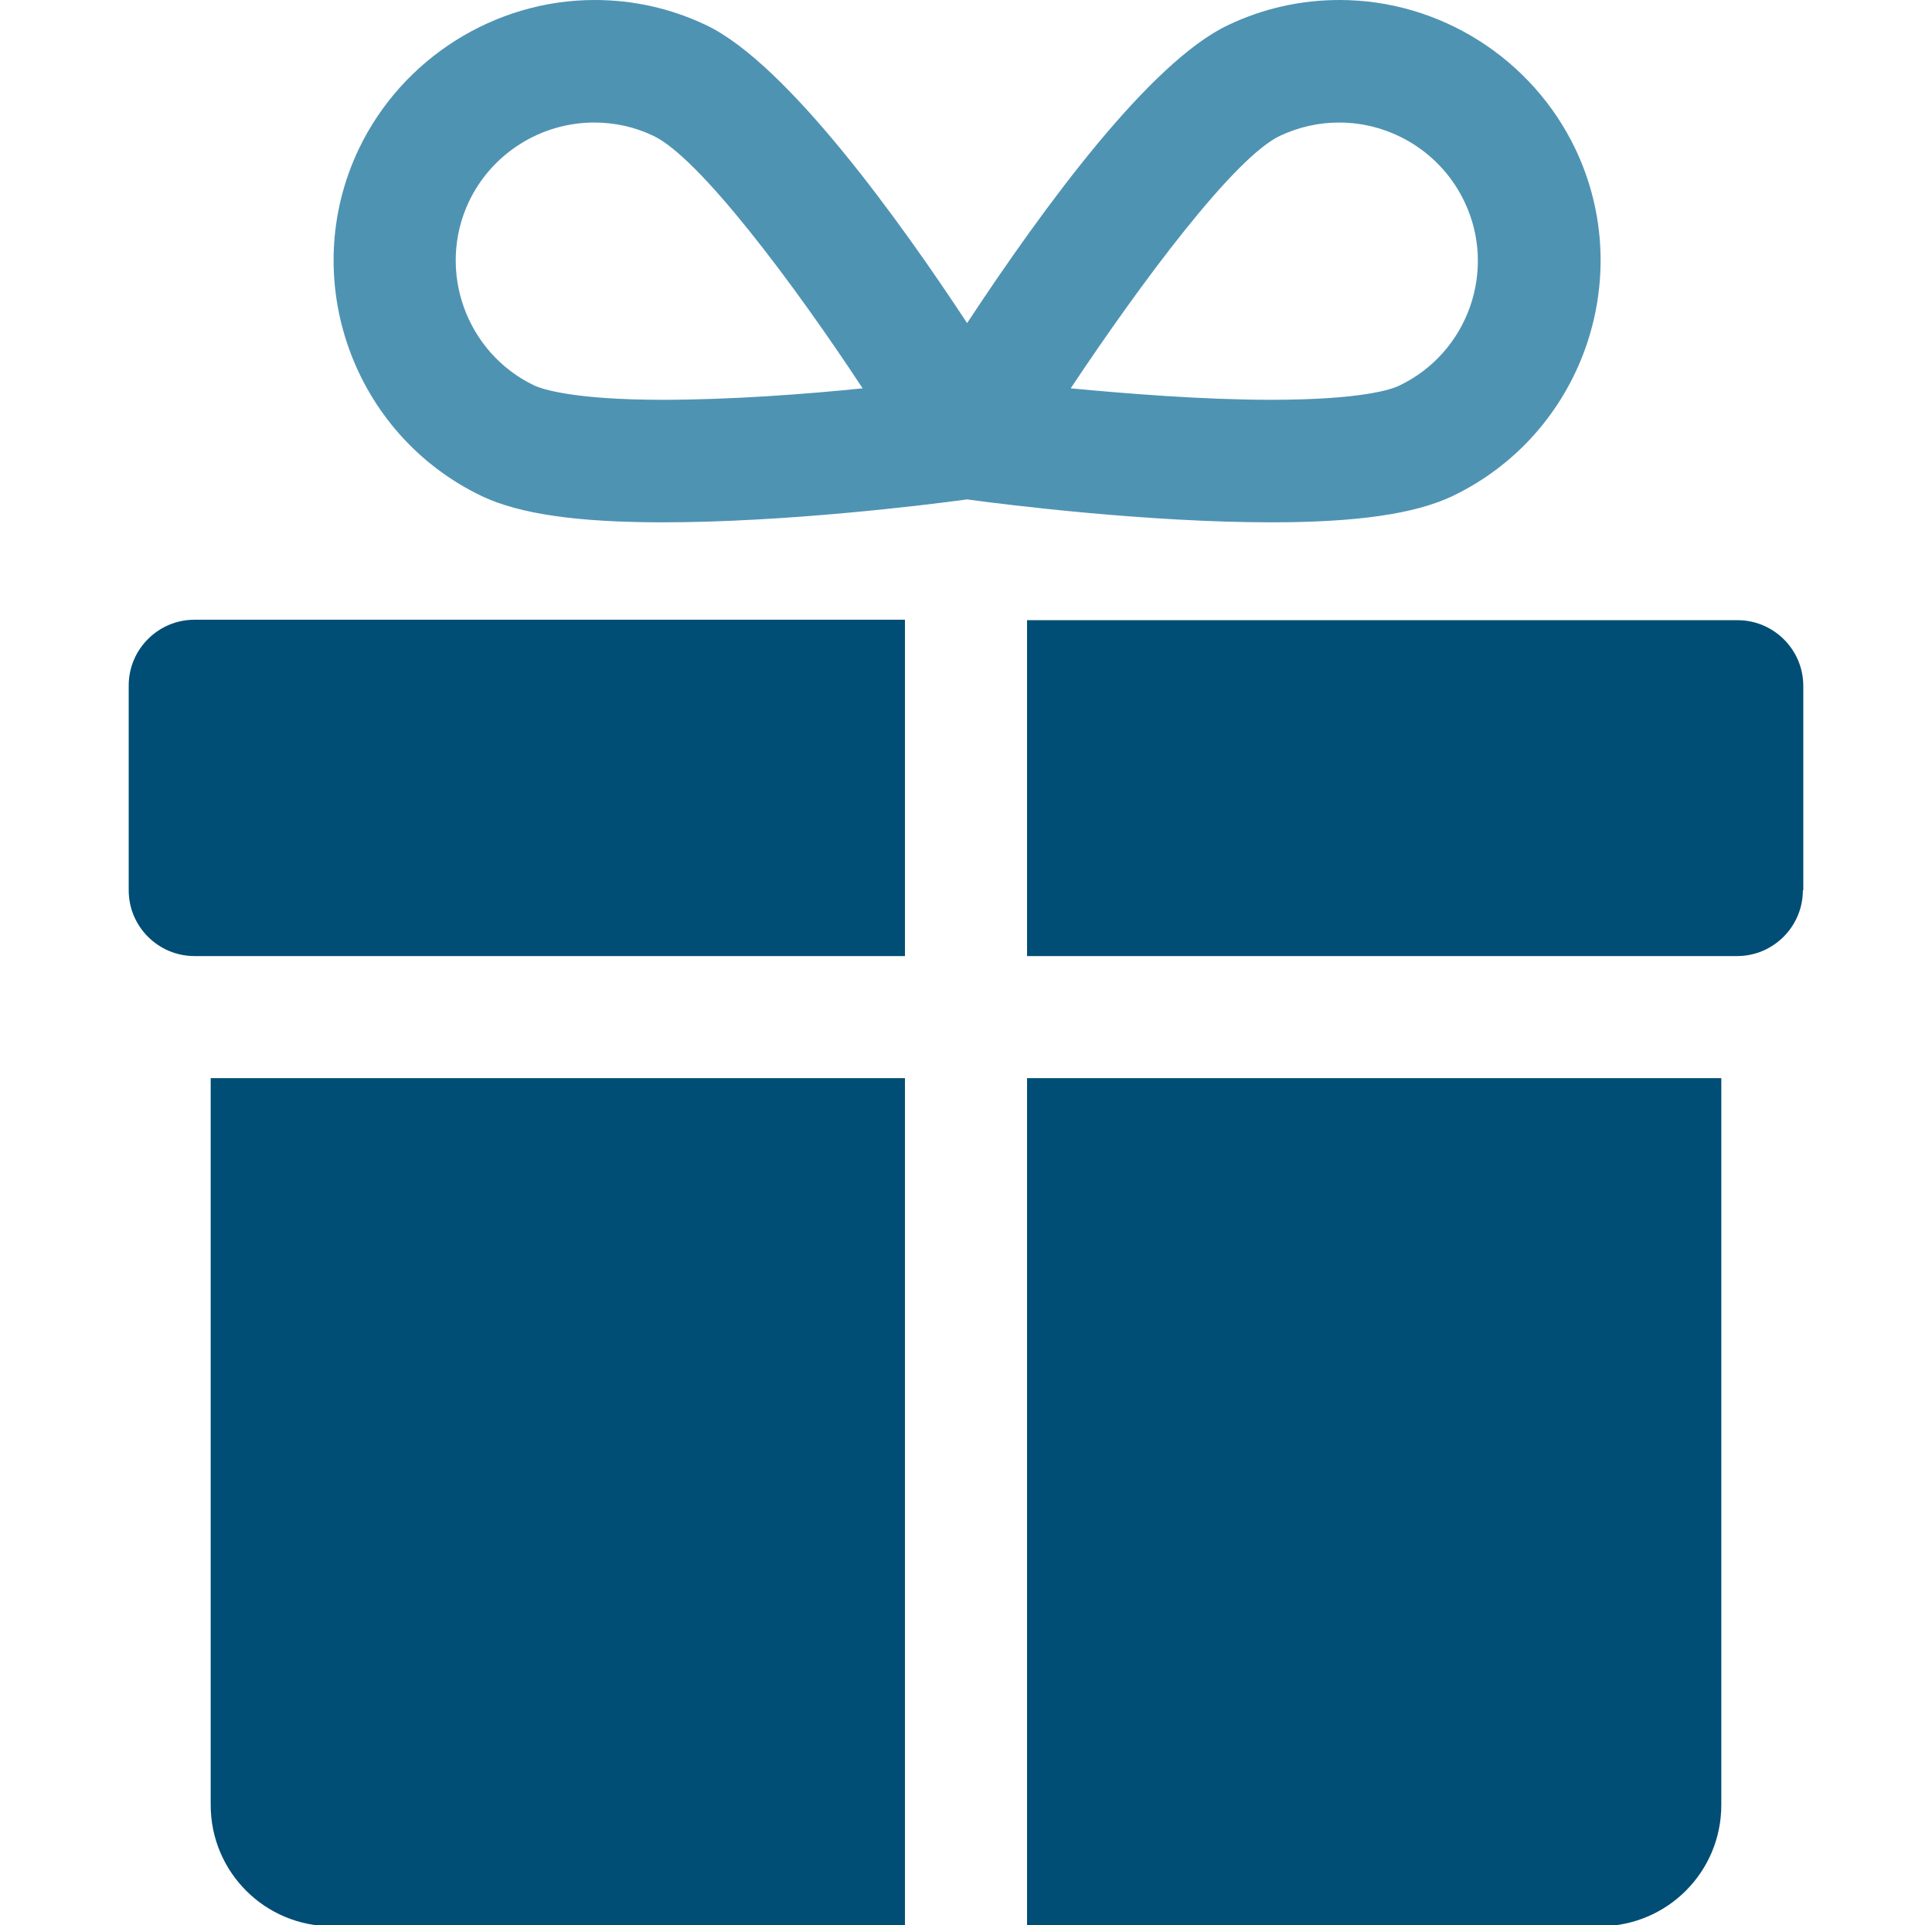
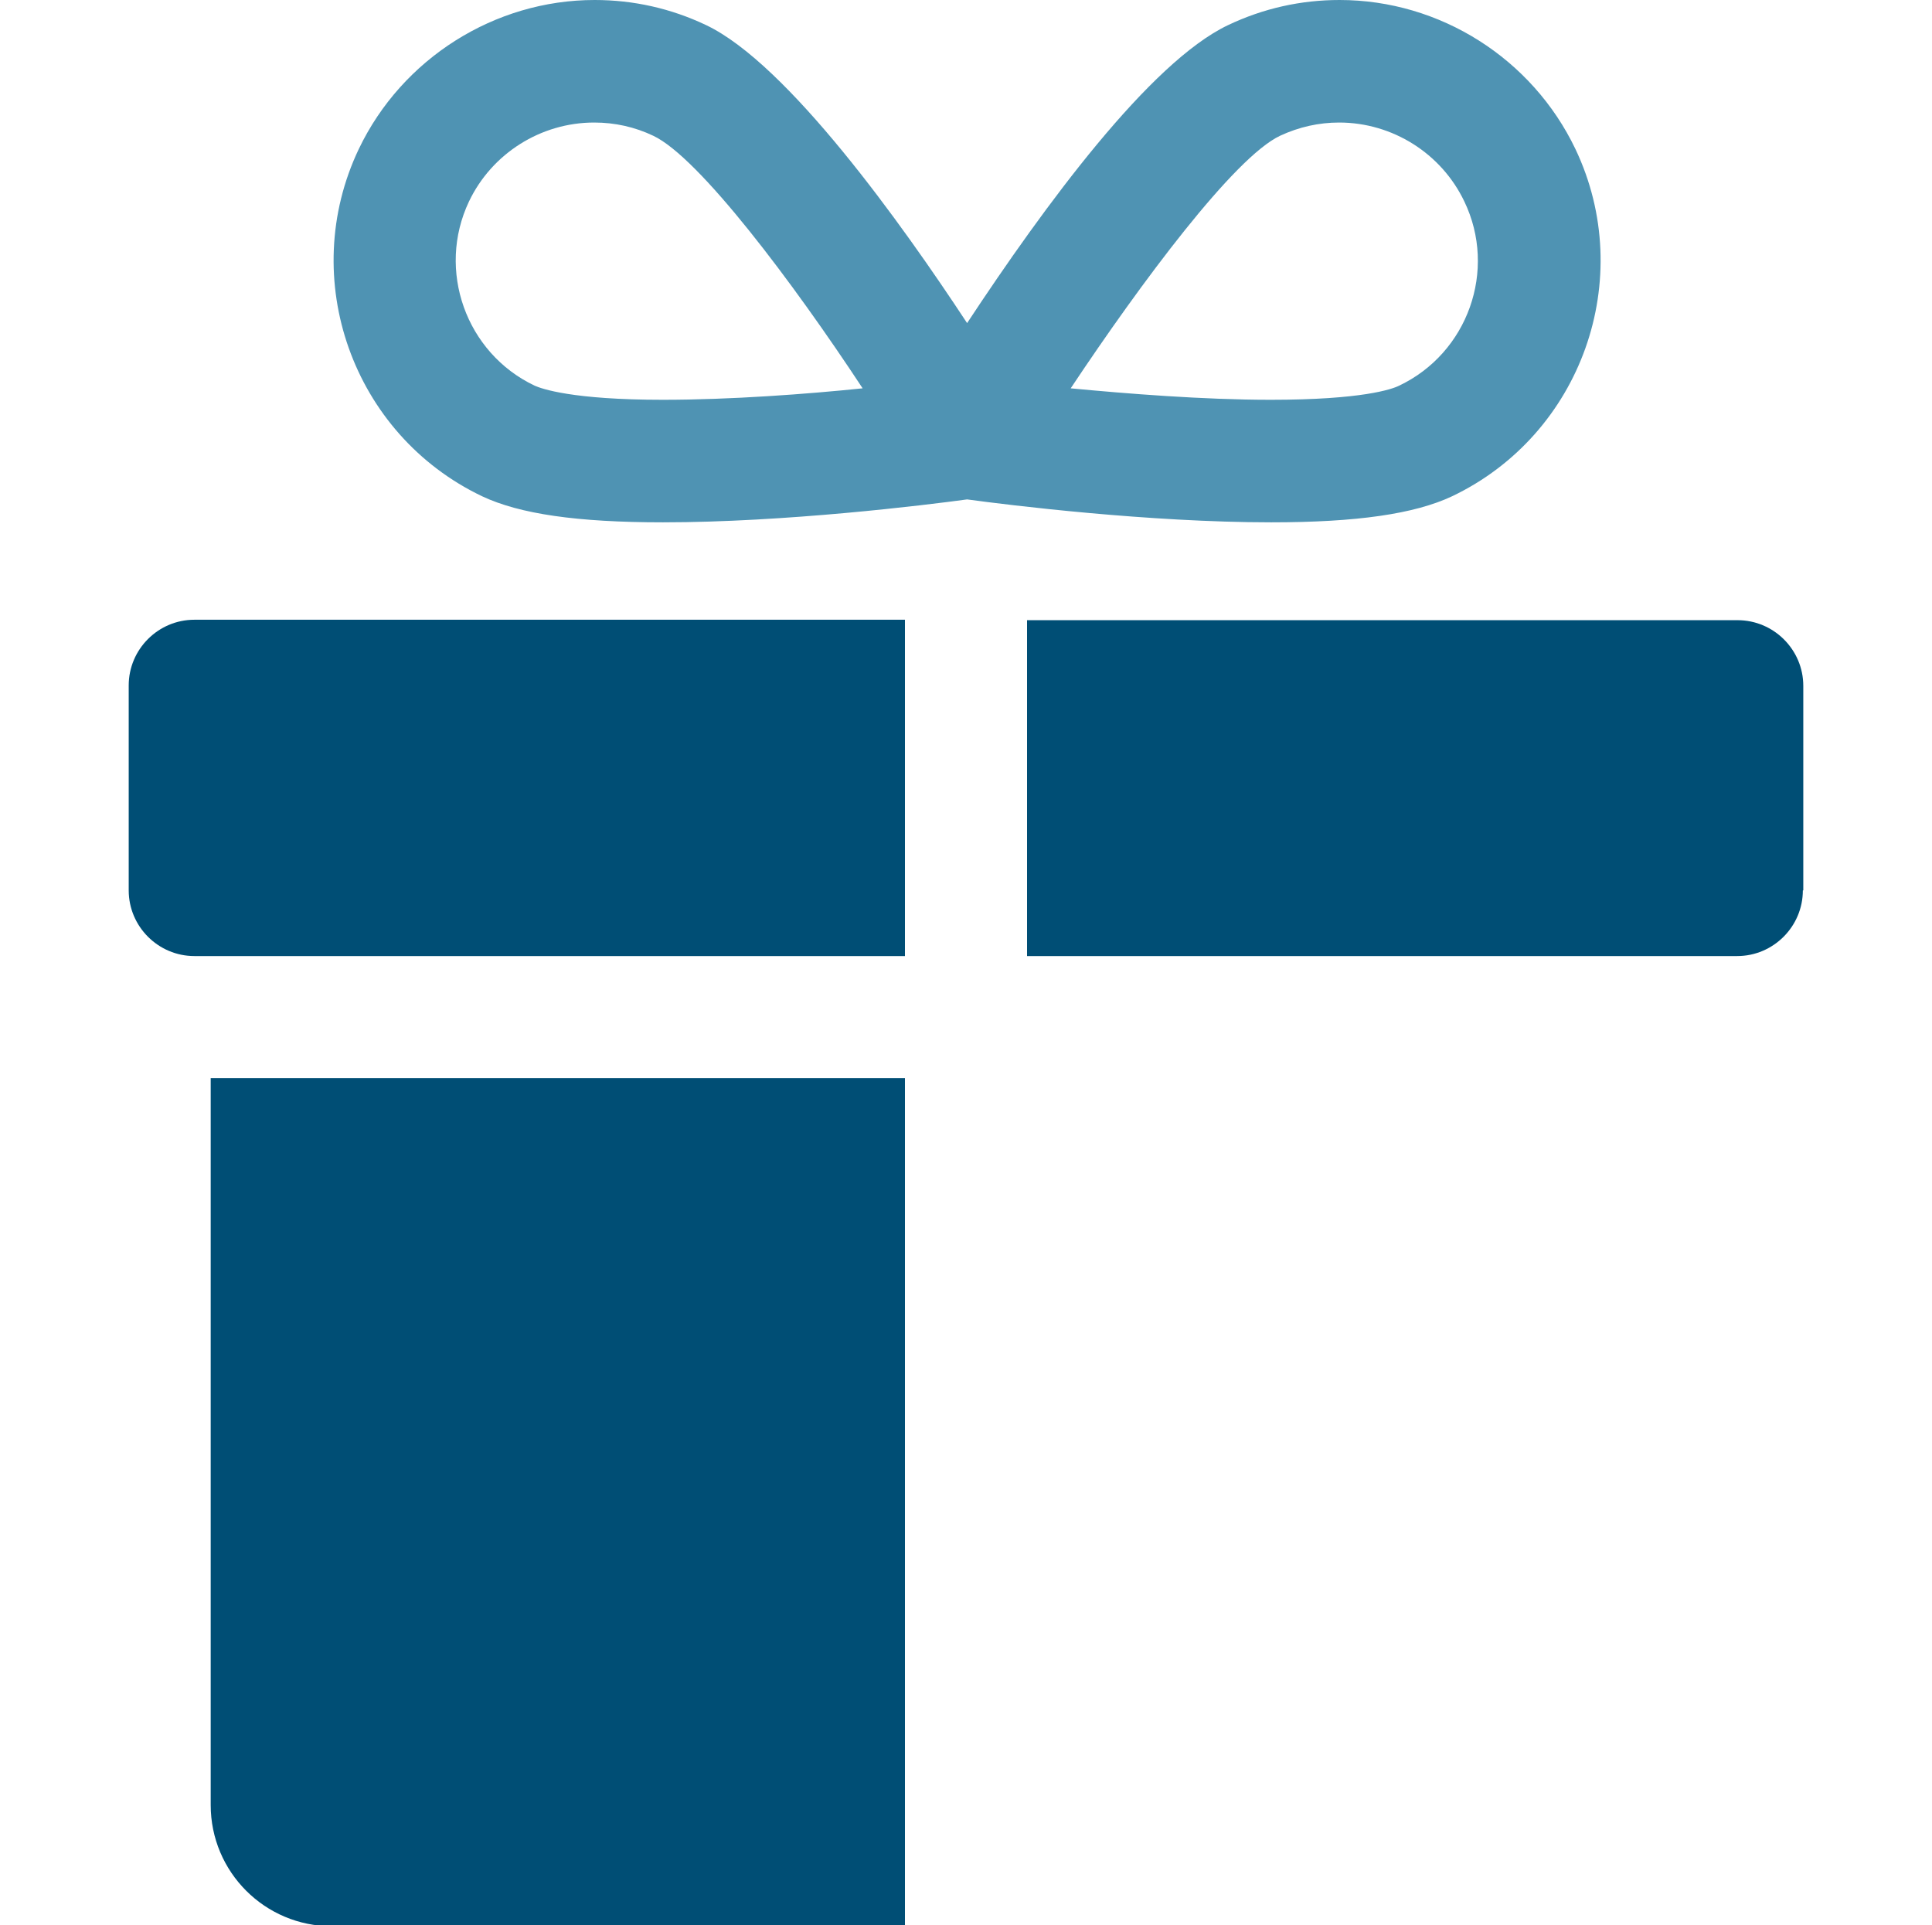
<svg xmlns="http://www.w3.org/2000/svg" version="1.1" id="Layer_1" x="0px" y="0px" viewBox="0 0 43.83 43.68" style="enable-background:new 0 0 43.83 43.68;" xml:space="preserve">
  <style type="text/css">
	.st0{fill:#004E75;}
	.st1{fill:#4F93B3;}
</style>
  <path class="st0" d="M20.53,43.7h-13c-1.52,0-2.75-1.23-2.75-2.75V24.46h15.75V43.7z" />
  <path class="st0" d="M20.53,21.69H4.78v0H4.41c-0.82,0-1.49-0.67-1.49-1.49v-4.65c0-0.82,0.67-1.49,1.49-1.49h16.12V21.69z" />
  <path class="st1" d="M35.74,3.38C34.76,1.33,32.67,0,30.39,0c-0.88,0-1.73,0.19-2.53,0.57c-1.77,0.84-4.16,4.09-5.92,6.76  c-1.48-2.25-4.07-5.88-5.92-6.76C15.22,0.19,14.37,0,13.49,0c-2.27,0-4.37,1.33-5.35,3.38C6.74,6.32,8,9.86,10.94,11.26  c0.85,0.4,2.15,0.59,4.1,0.59c2.77,0,5.95-0.39,6.9-0.52c0.95,0.13,4.13,0.52,6.9,0.52h0c1.94,0,3.25-0.19,4.1-0.59  C35.88,9.86,37.14,6.32,35.74,3.38z M15.04,9.07c-2.06,0-2.75-0.25-2.91-0.32c-1.56-0.74-2.23-2.62-1.49-4.18  c0.52-1.09,1.63-1.79,2.84-1.79c0.47,0,0.92,0.1,1.34,0.3c1.04,0.49,3.17,3.33,4.75,5.73C18.31,8.94,16.58,9.07,15.04,9.07z   M31.74,8.75c-0.16,0.08-0.84,0.32-2.91,0.32c-1.54,0-3.27-0.14-4.54-0.26c1.59-2.39,3.71-5.24,4.75-5.73  c0.43-0.2,0.88-0.3,1.34-0.3c1.21,0,2.32,0.7,2.84,1.79C33.97,6.13,33.3,8.01,31.74,8.75z" />
-   <path class="st0" d="M39.05,40.95c0,1.52-1.23,2.75-2.75,2.75h-13V24.46h15.75V40.95z" />
  <path class="st0" d="M40.9,20.2c0,0.82-0.67,1.49-1.49,1.49h-0.37v0H23.3v-7.62h16.12c0.82,0,1.49,0.67,1.49,1.49V20.2z" />
</svg>